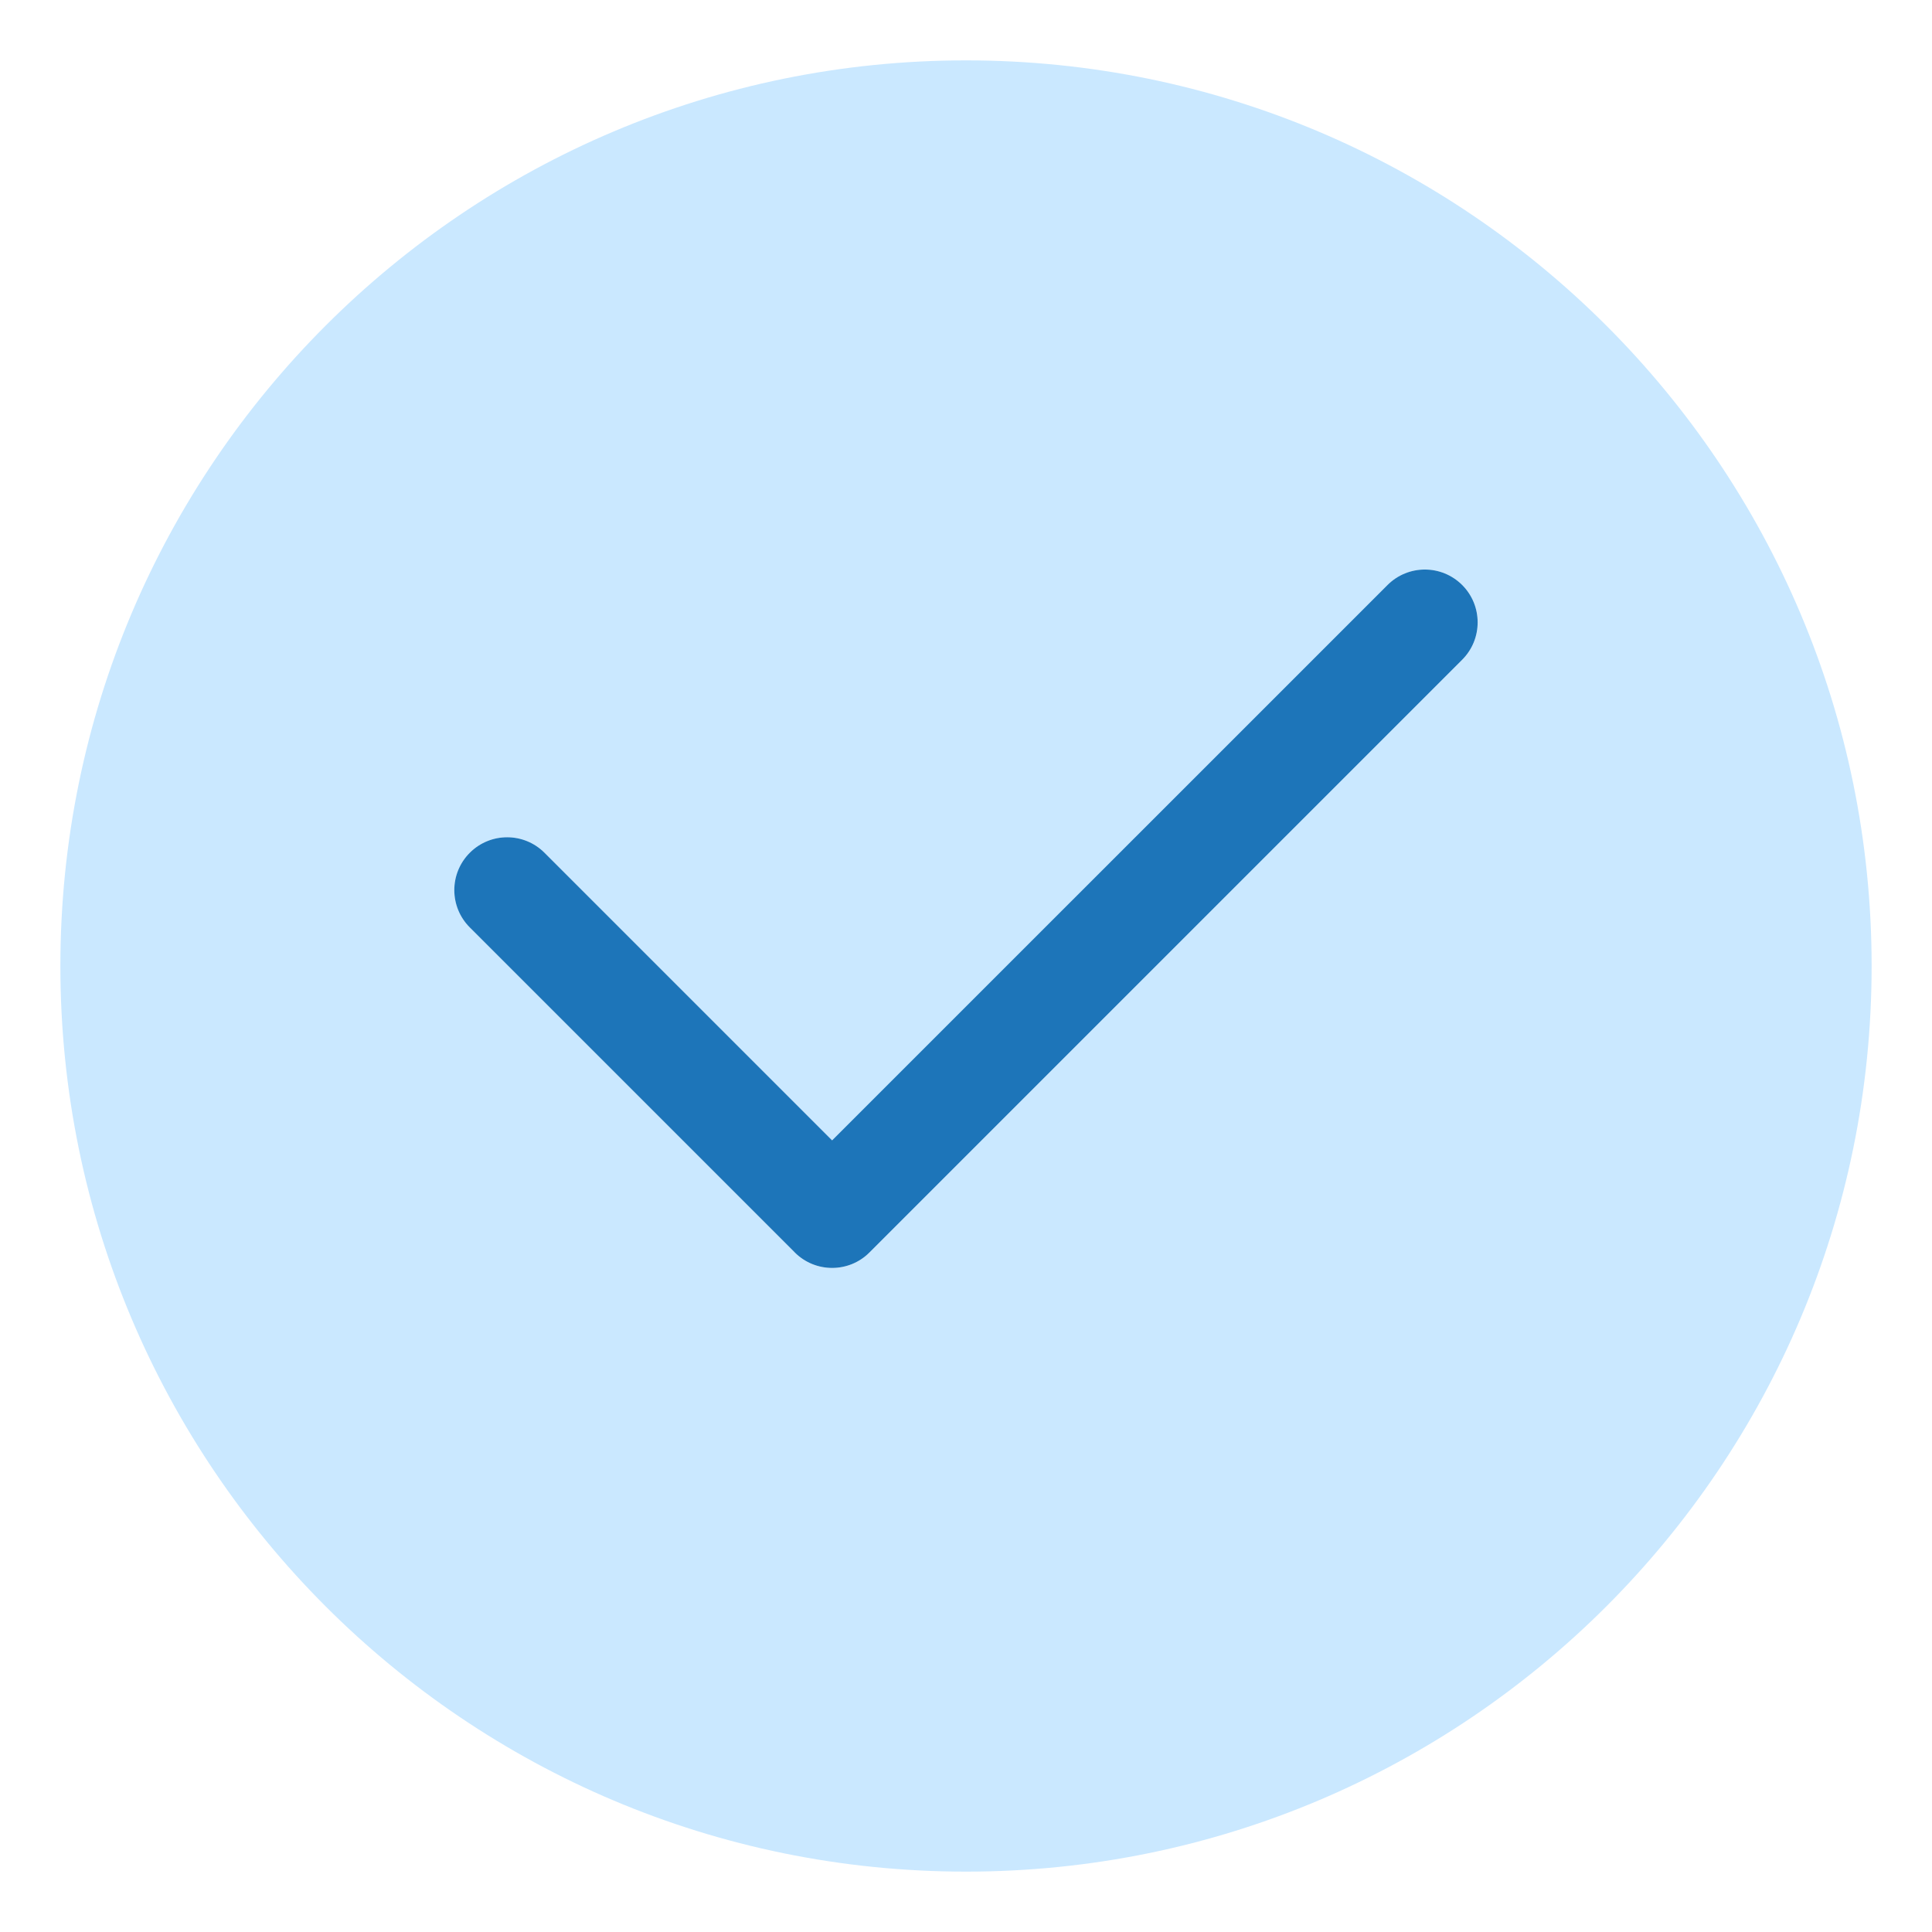
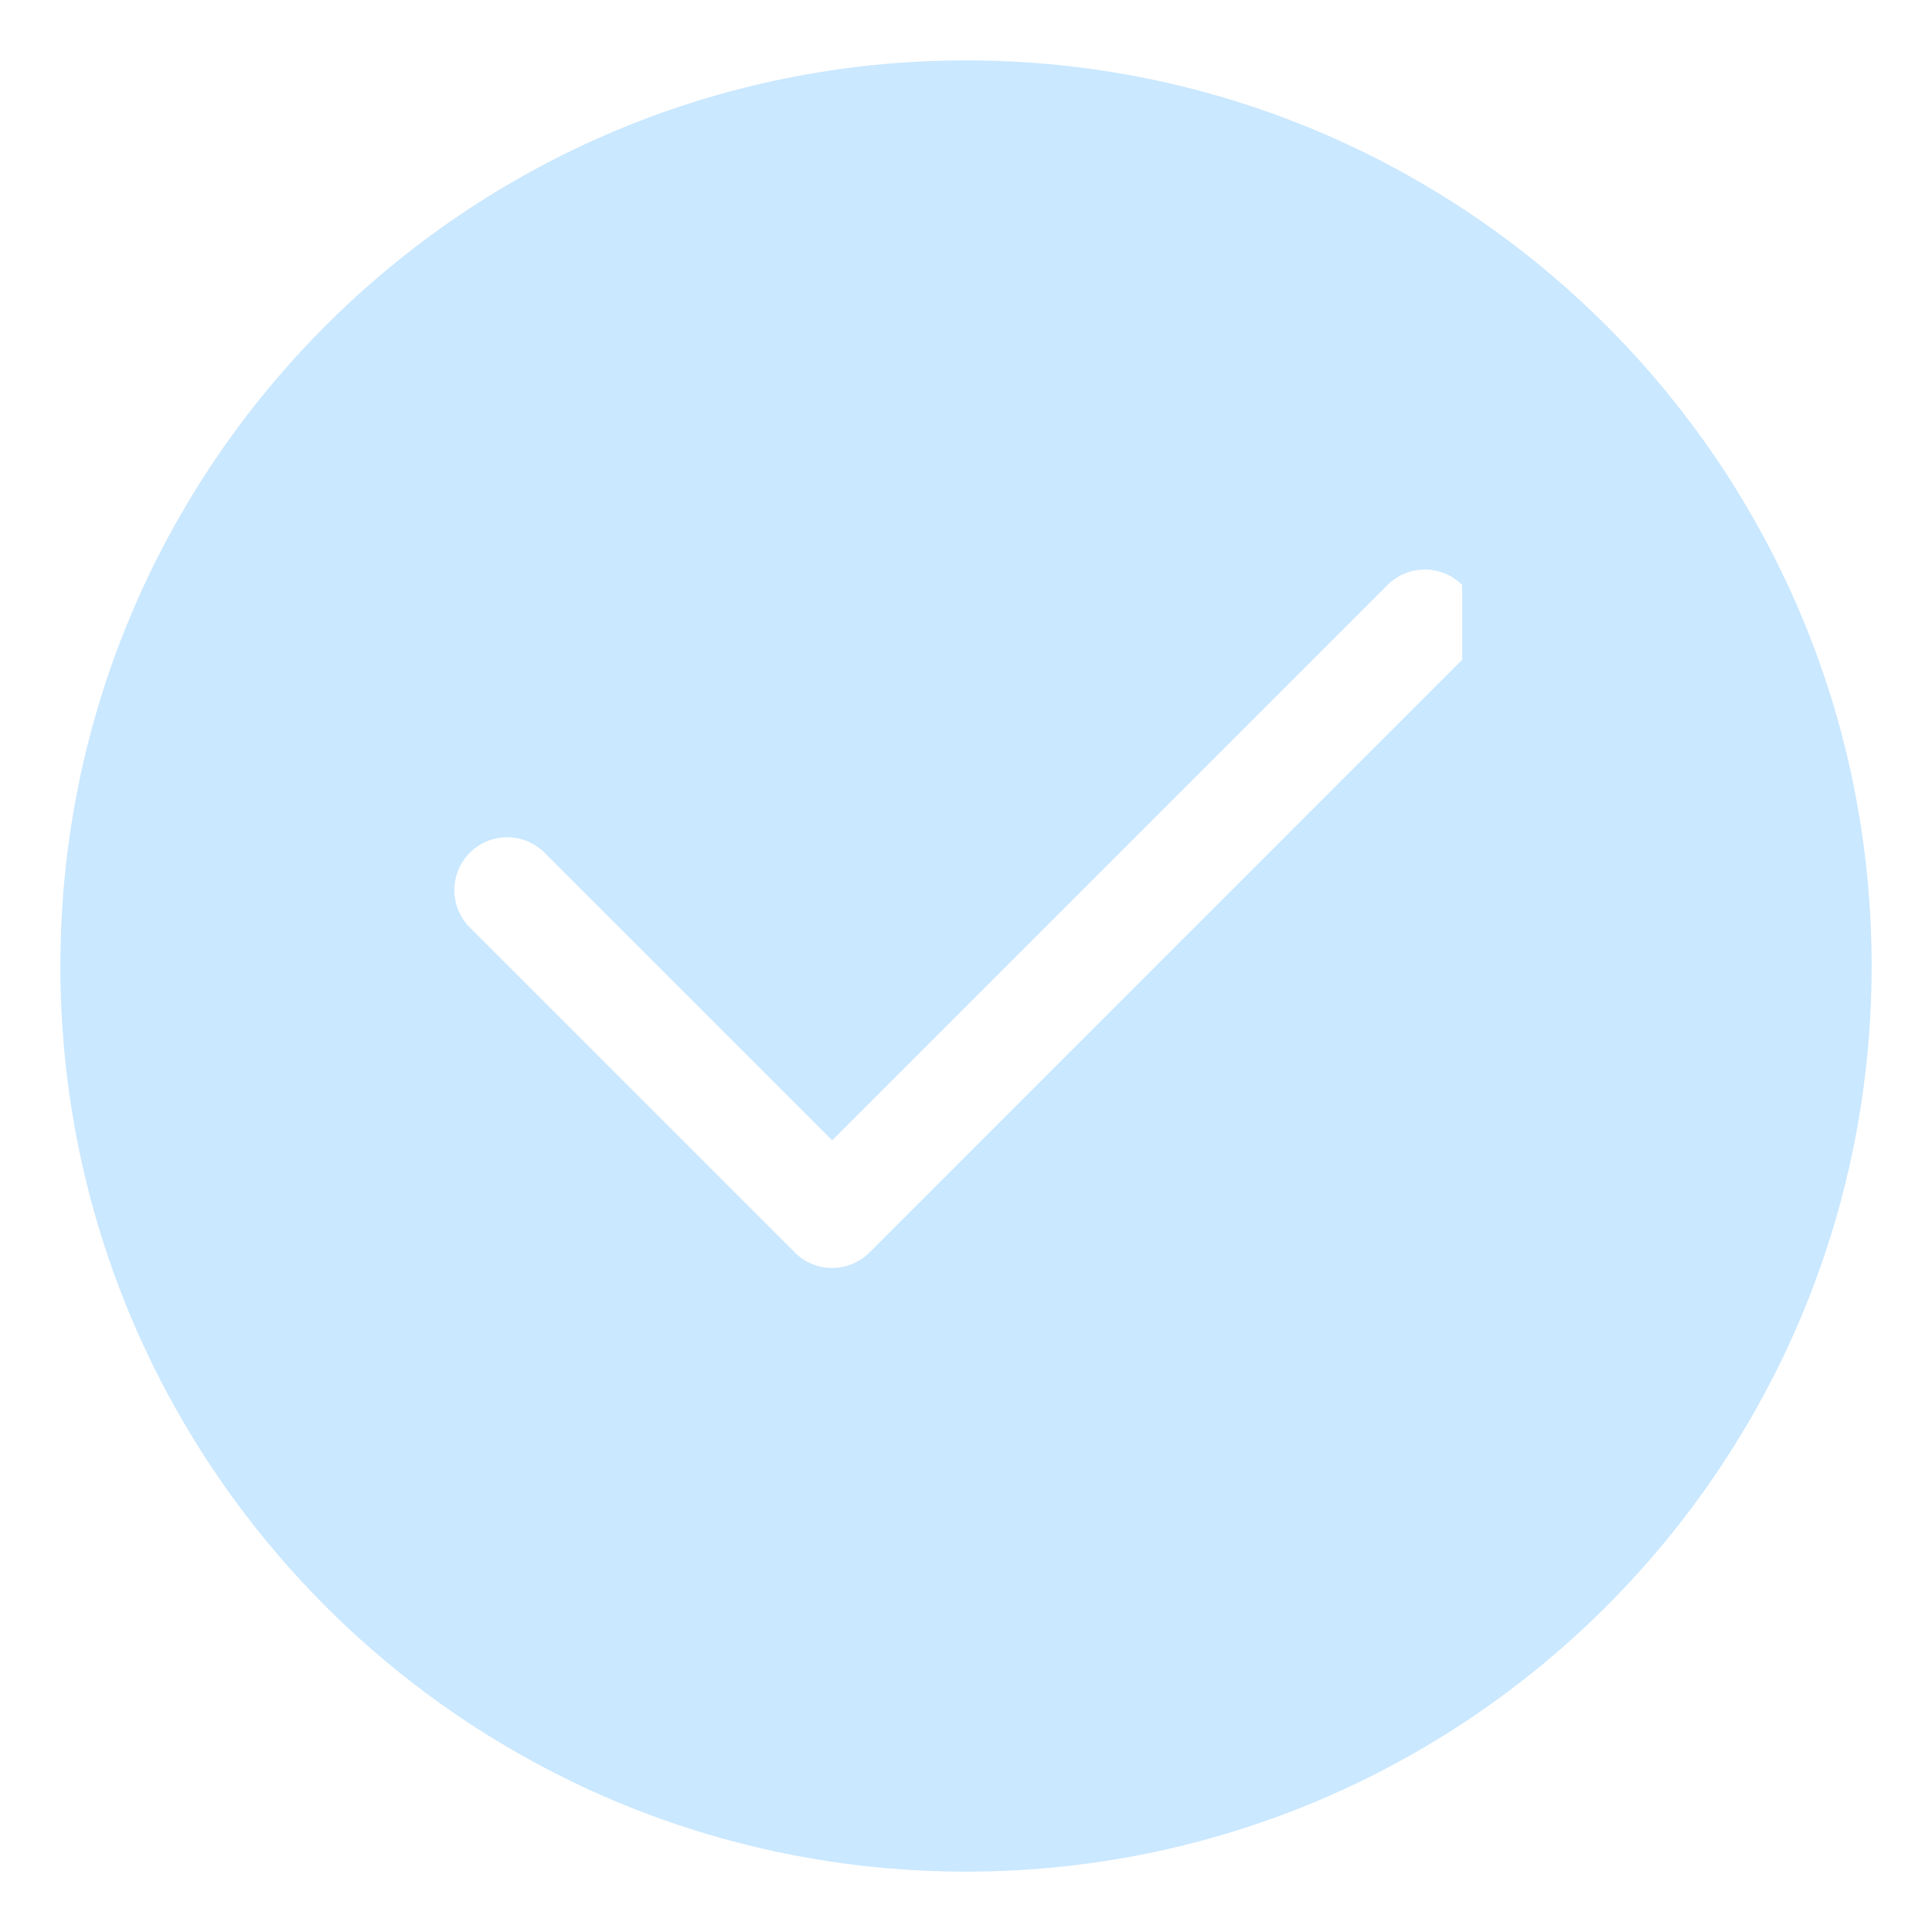
<svg xmlns="http://www.w3.org/2000/svg" width="40" height="40" viewBox="0 0 40 40" fill="none">
-   <path d="M20 1.25C9.645 1.25 1.25 9.645 1.25 20C1.25 30.355 9.645 38.75 20 38.75C30.355 38.75 38.75 30.355 38.75 20C38.75 9.645 30.355 1.25 20 1.25ZM30.273 13.659L18.002 25.931C17.788 26.144 17.508 26.251 17.228 26.251C16.948 26.251 16.668 26.145 16.455 25.931C16.453 25.929 16.451 25.927 16.449 25.924L9.727 19.202C9.3 18.775 9.3 18.082 9.727 17.655C10.154 17.228 10.846 17.228 11.274 17.655L17.229 23.61L28.727 12.112C29.154 11.685 29.846 11.685 30.273 12.112C30.701 12.539 30.701 13.232 30.273 13.659Z" fill="#CAE8FF" />
-   <path d="M28.727 12.112L17.228 23.61L11.273 17.655C10.846 17.228 10.154 17.228 9.727 17.655C9.299 18.082 9.299 18.775 9.727 19.202L16.449 25.924C16.451 25.927 16.453 25.929 16.455 25.931C16.668 26.144 16.948 26.251 17.228 26.251C17.508 26.251 17.788 26.145 18.001 25.931L30.273 13.659C30.7 13.232 30.7 12.539 30.273 12.112C29.846 11.685 29.154 11.685 28.727 12.112Z" fill="#1D75B9" />
+   <path d="M20 1.25C9.645 1.25 1.25 9.645 1.25 20C1.25 30.355 9.645 38.75 20 38.75C30.355 38.75 38.75 30.355 38.75 20C38.75 9.645 30.355 1.25 20 1.25ZM30.273 13.659L18.002 25.931C17.788 26.144 17.508 26.251 17.228 26.251C16.948 26.251 16.668 26.145 16.455 25.931C16.453 25.929 16.451 25.927 16.449 25.924L9.727 19.202C9.3 18.775 9.3 18.082 9.727 17.655C10.154 17.228 10.846 17.228 11.274 17.655L17.229 23.61L28.727 12.112C29.154 11.685 29.846 11.685 30.273 12.112Z" fill="#CAE8FF" />
</svg>